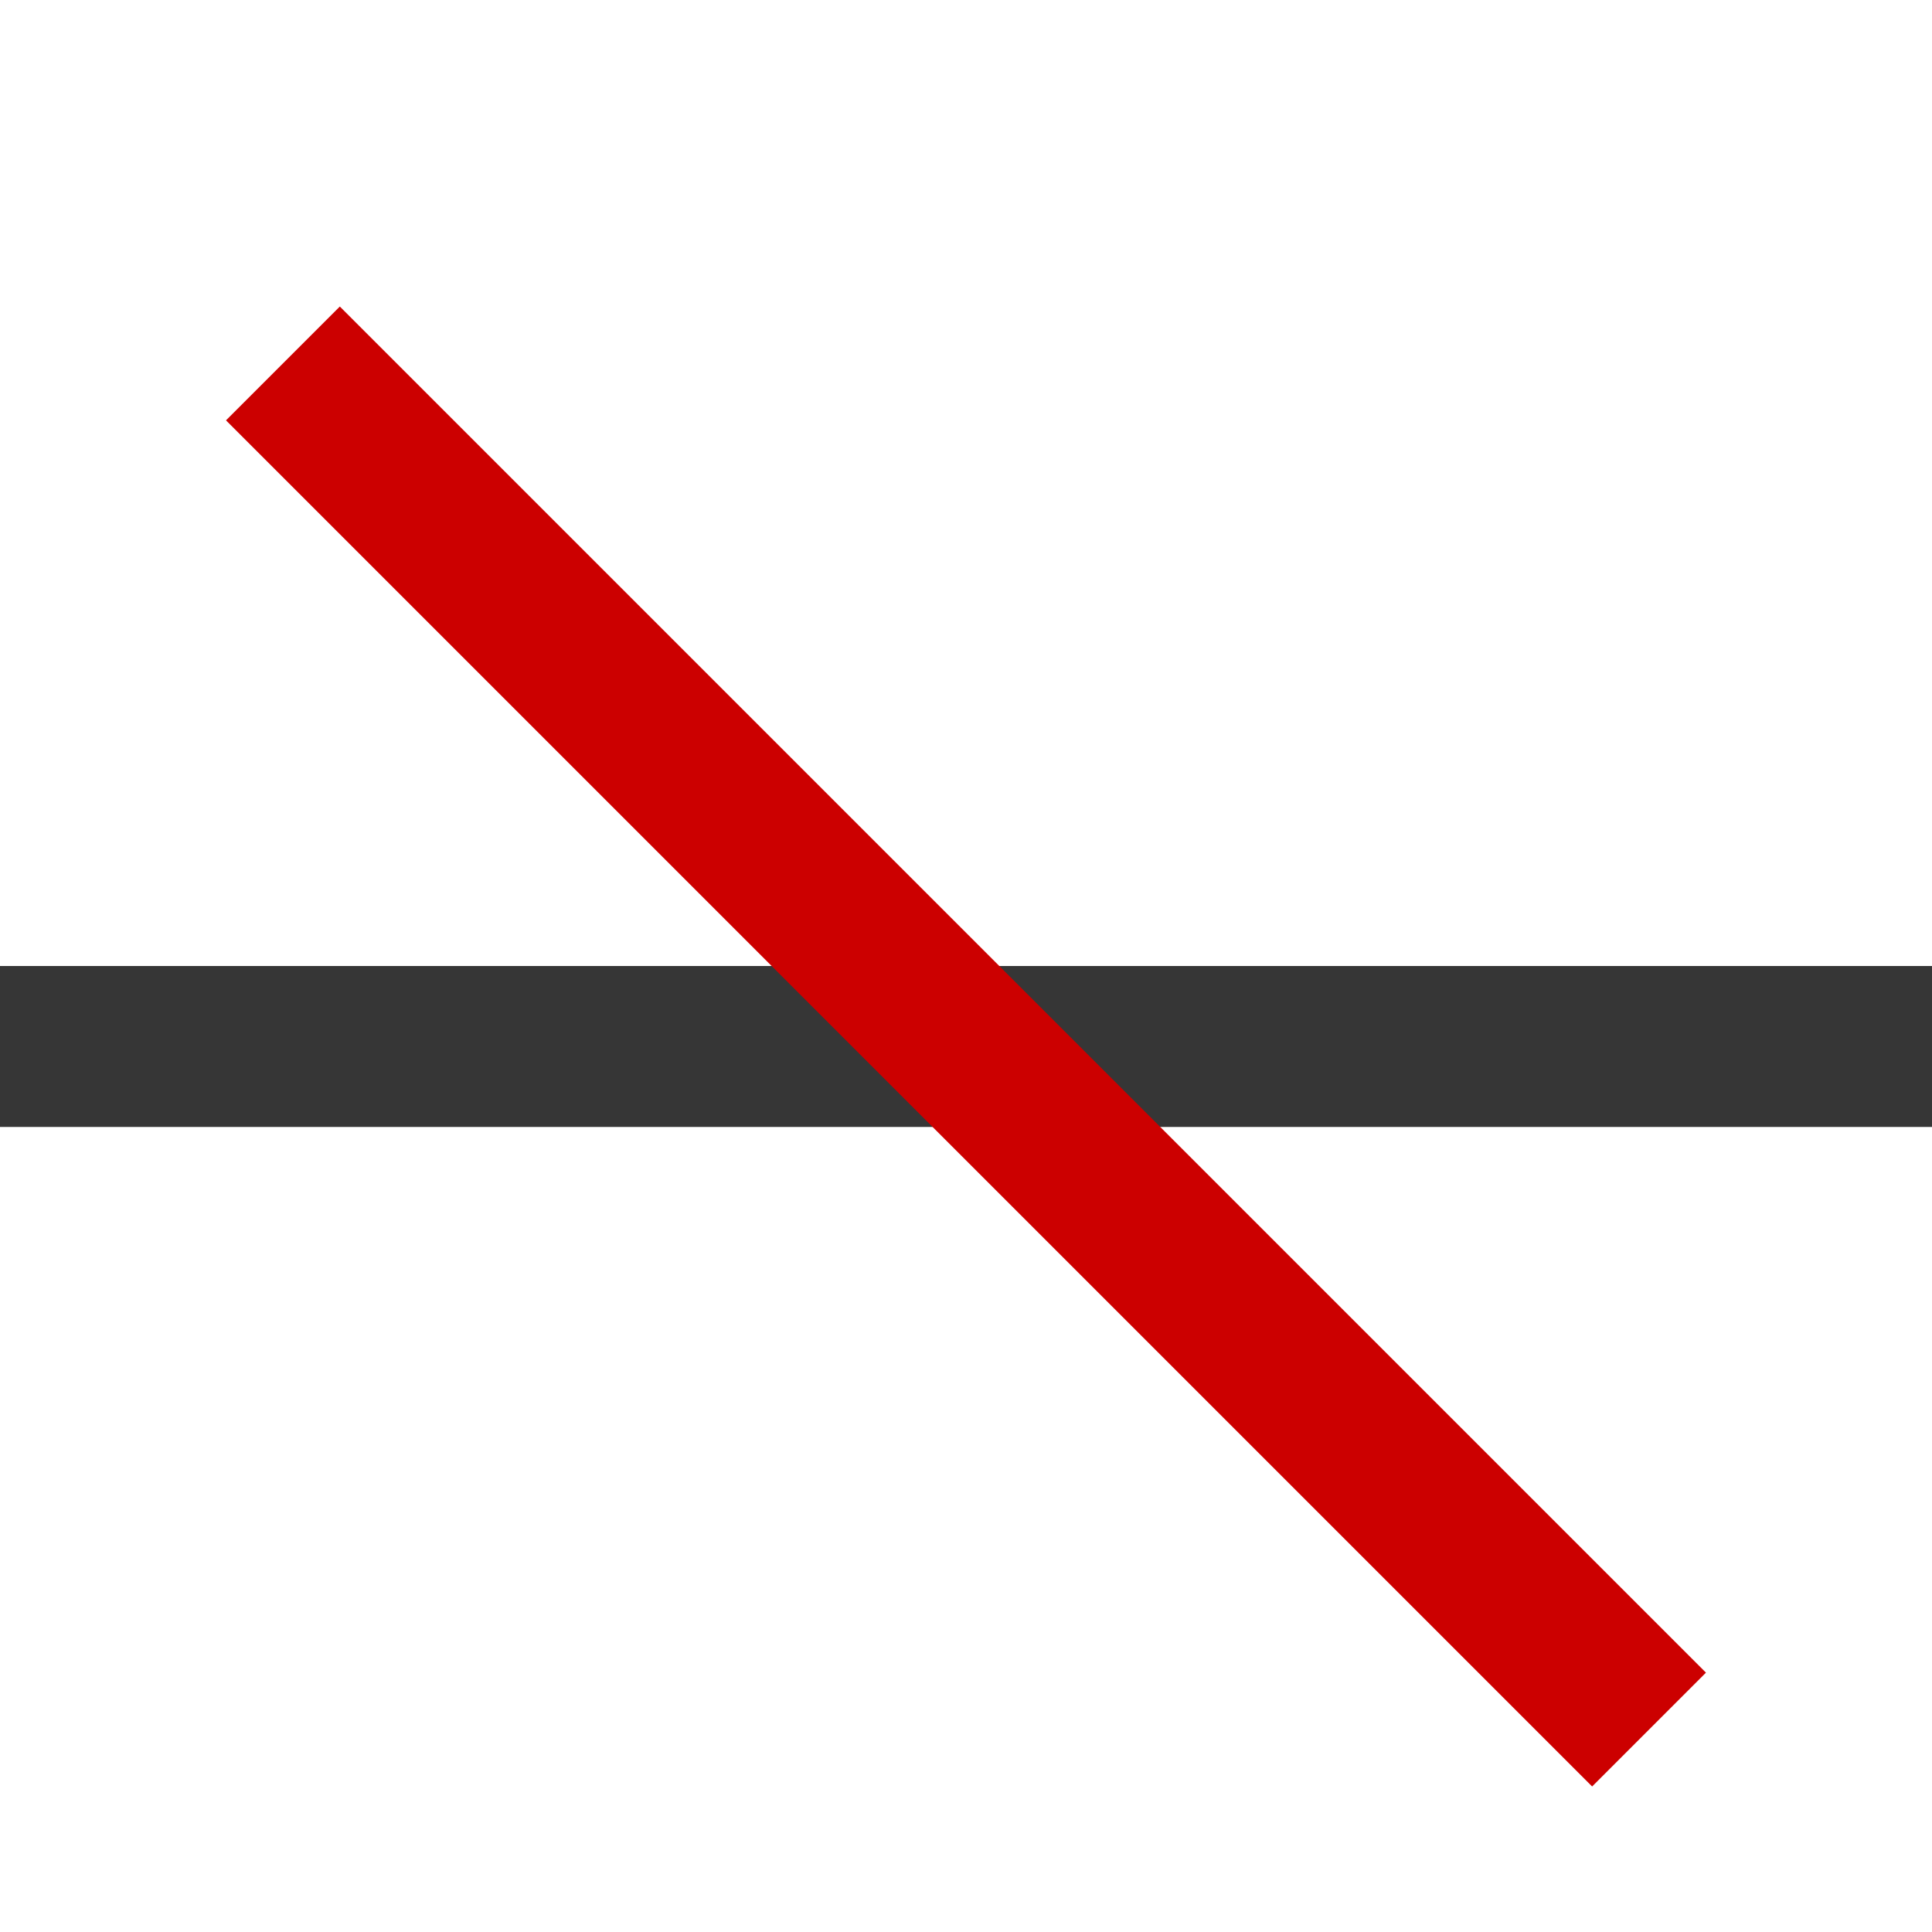
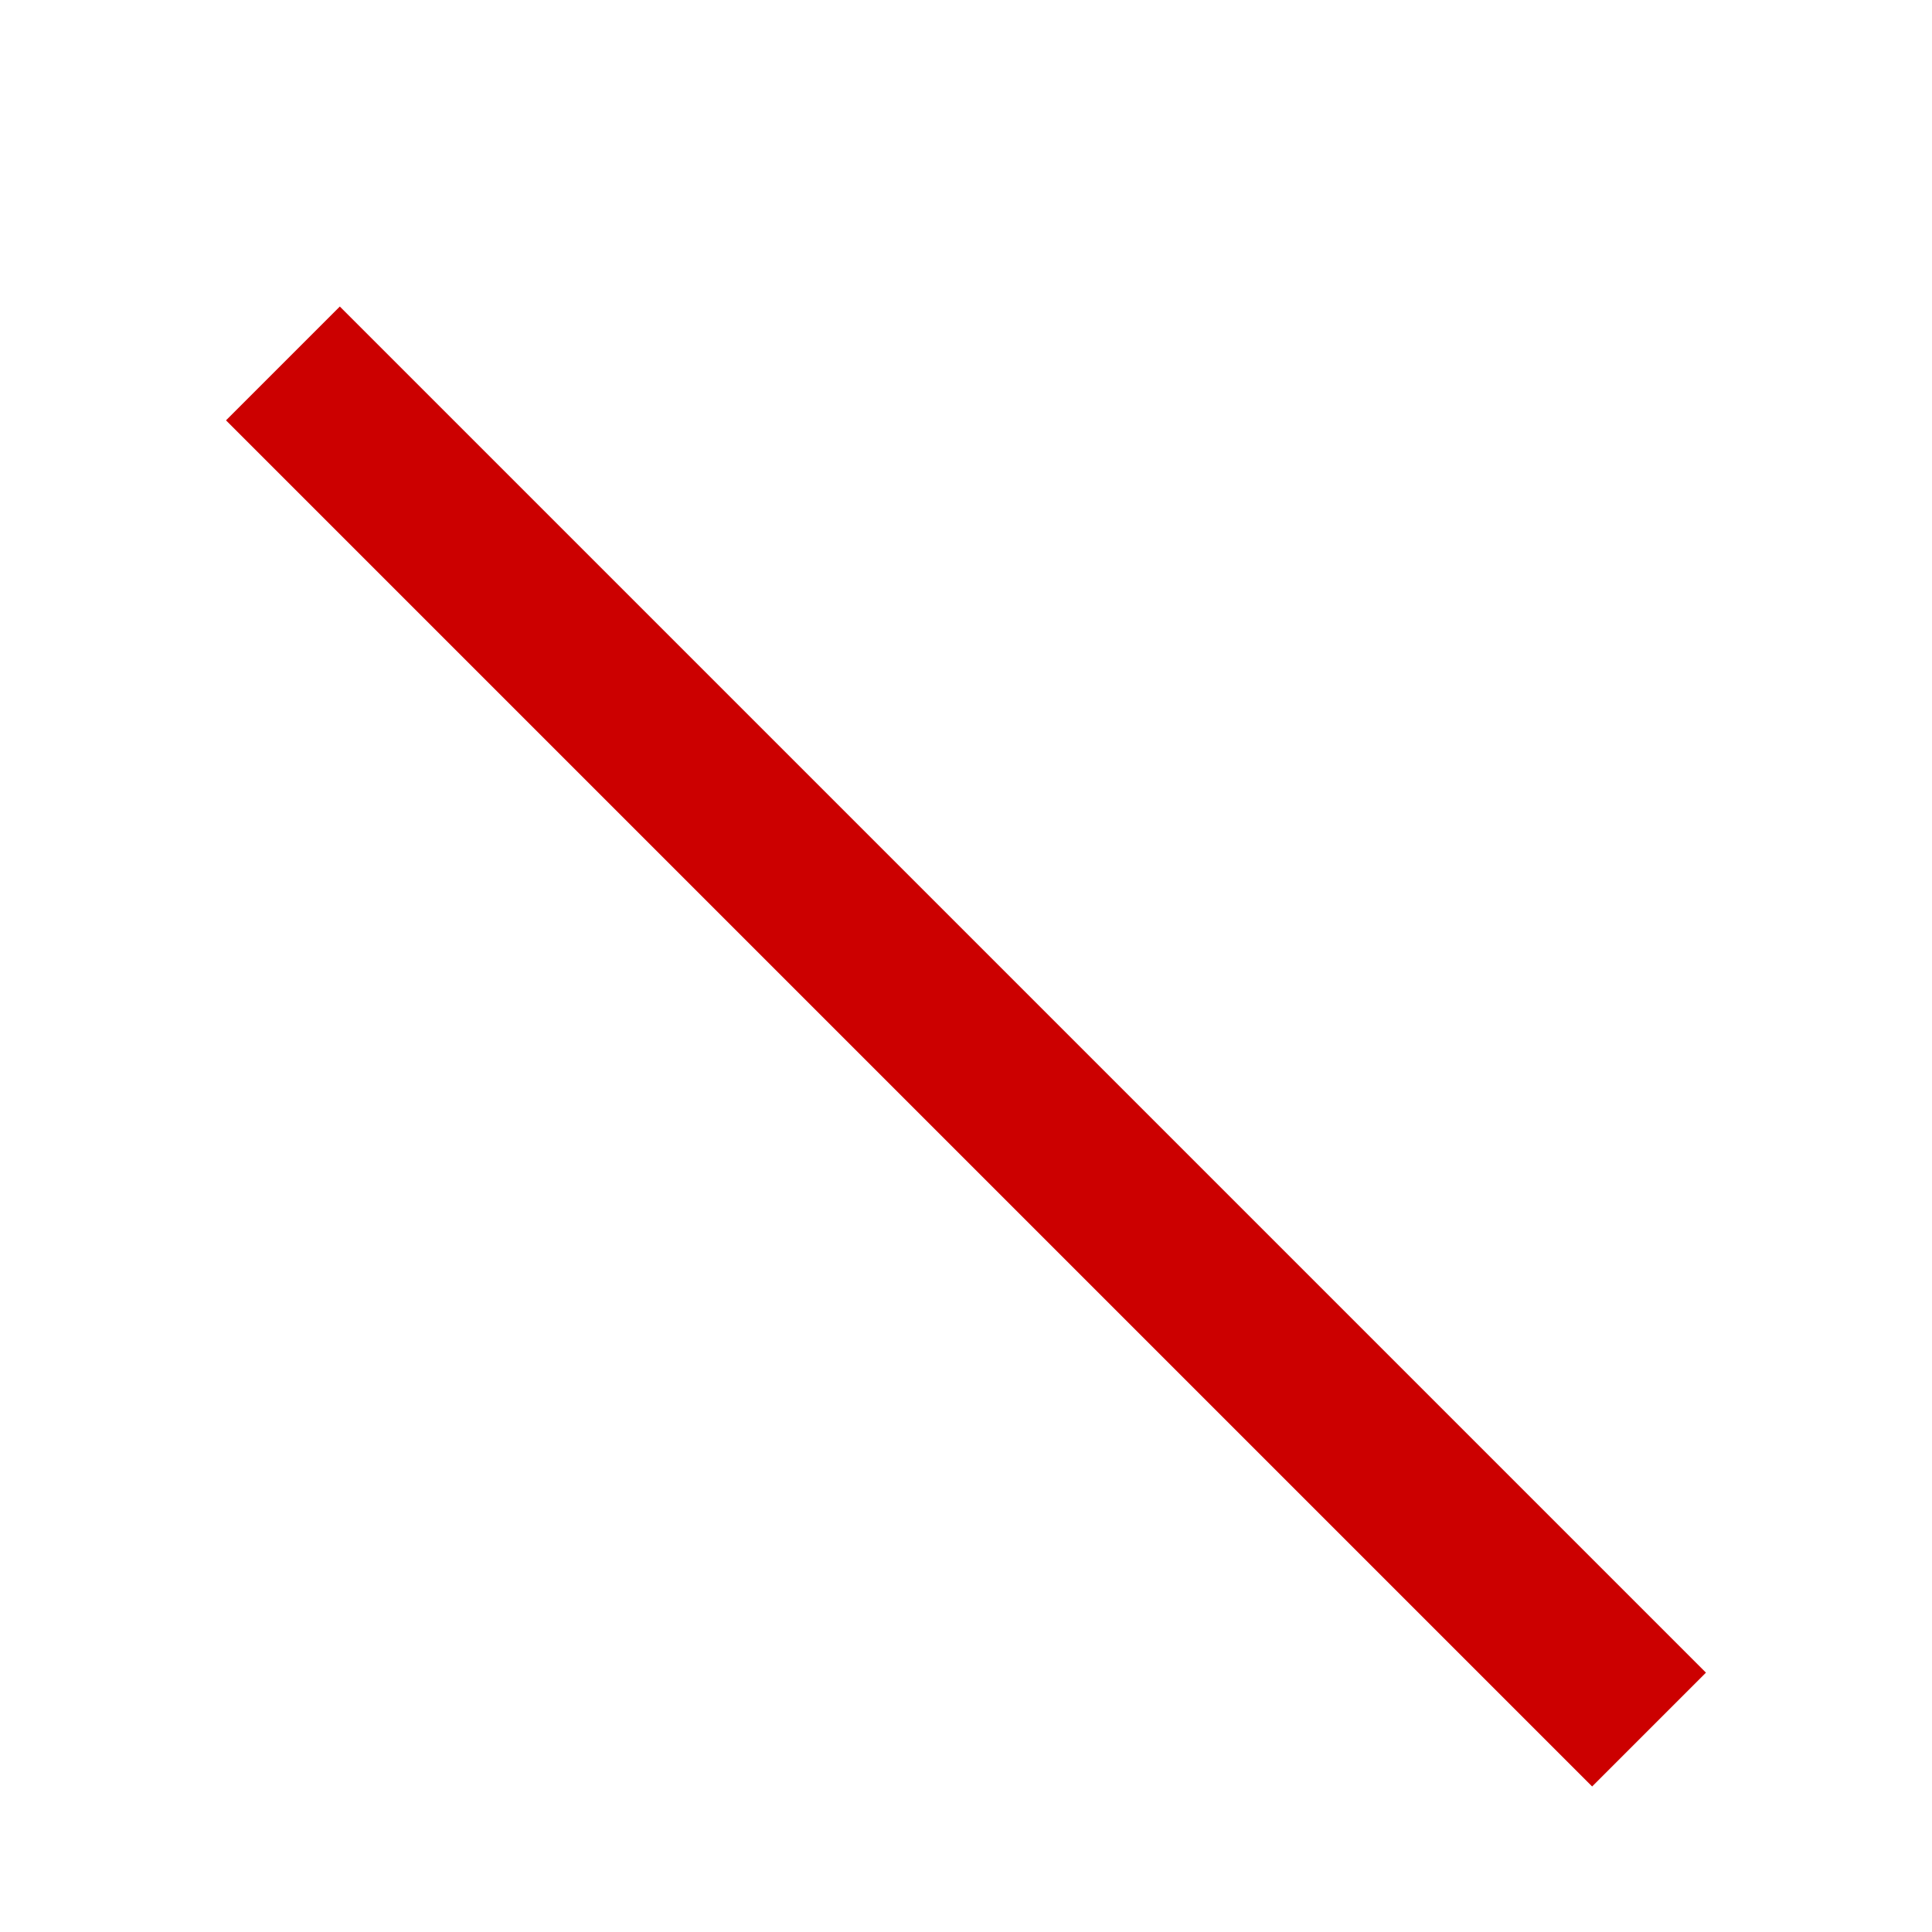
<svg xmlns="http://www.w3.org/2000/svg" width="16" height="16">
-   <path fill="#363636" d="M0 8h16v1.333H0z" style="paint-order:stroke fill markers" />
-   <path fill="none" d="M0 0h16v16H0z" color="#000" />
  <path fill="#c00" d="M3.785-.195h16v1.333h-16z" class="error" style="paint-order:stroke fill markers" transform="rotate(45)" />
</svg>